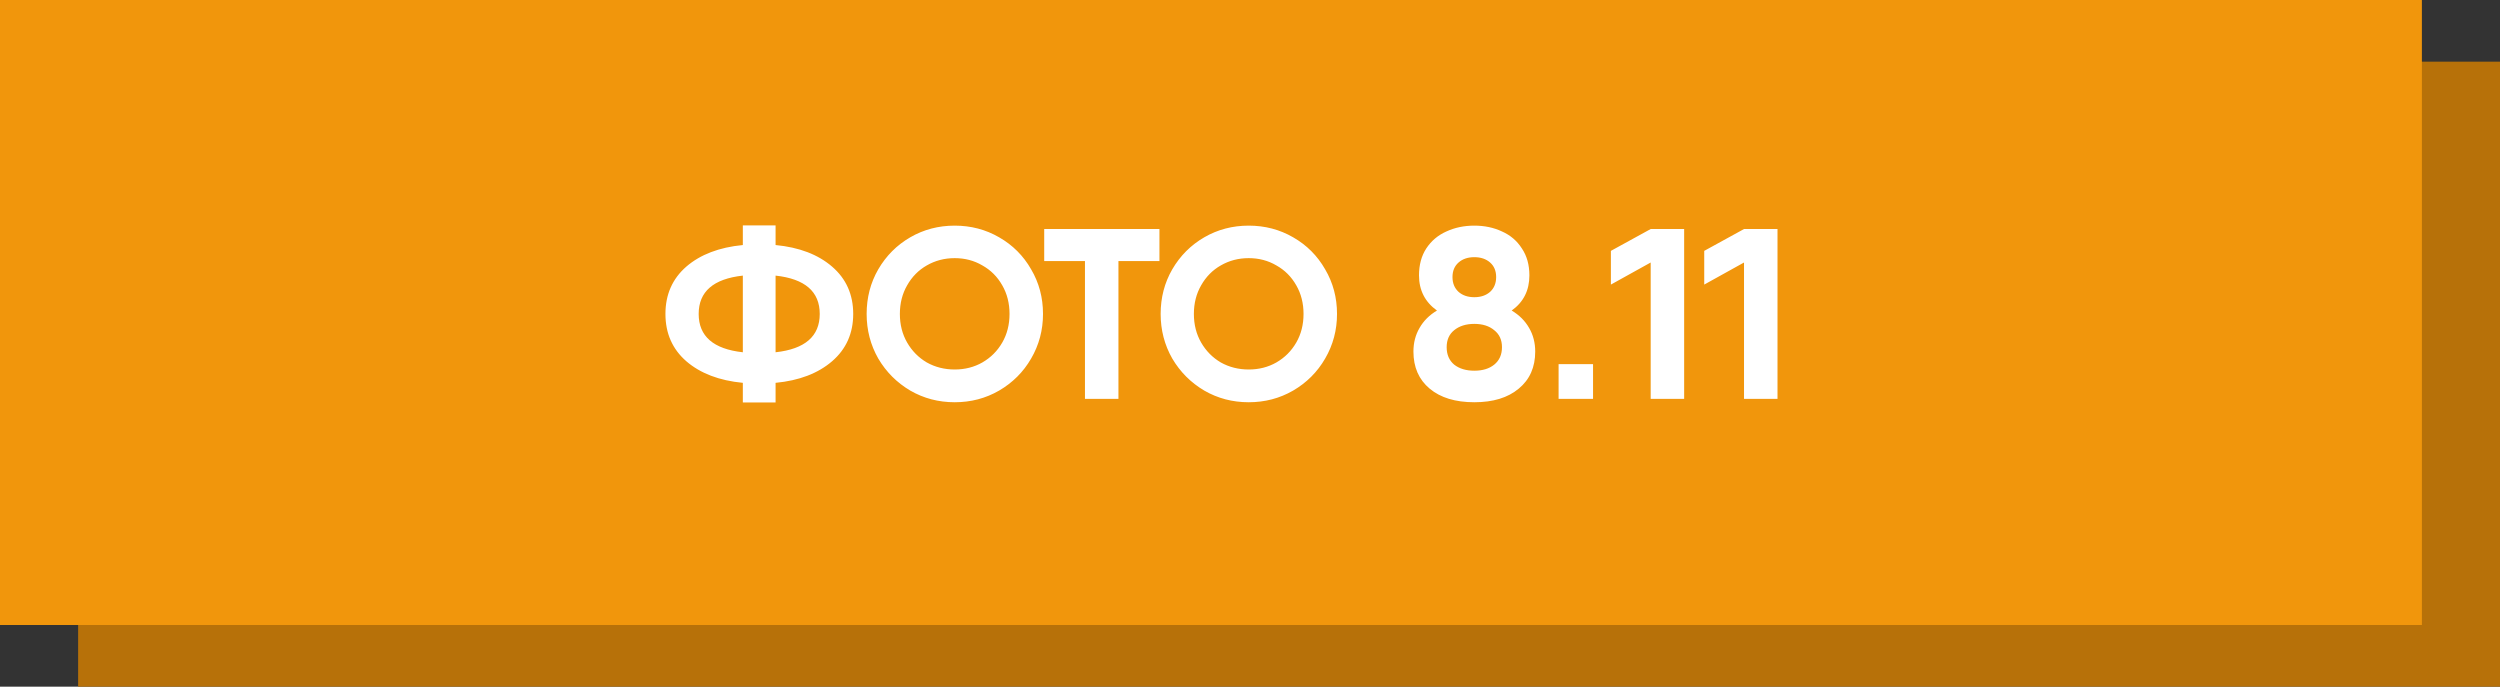
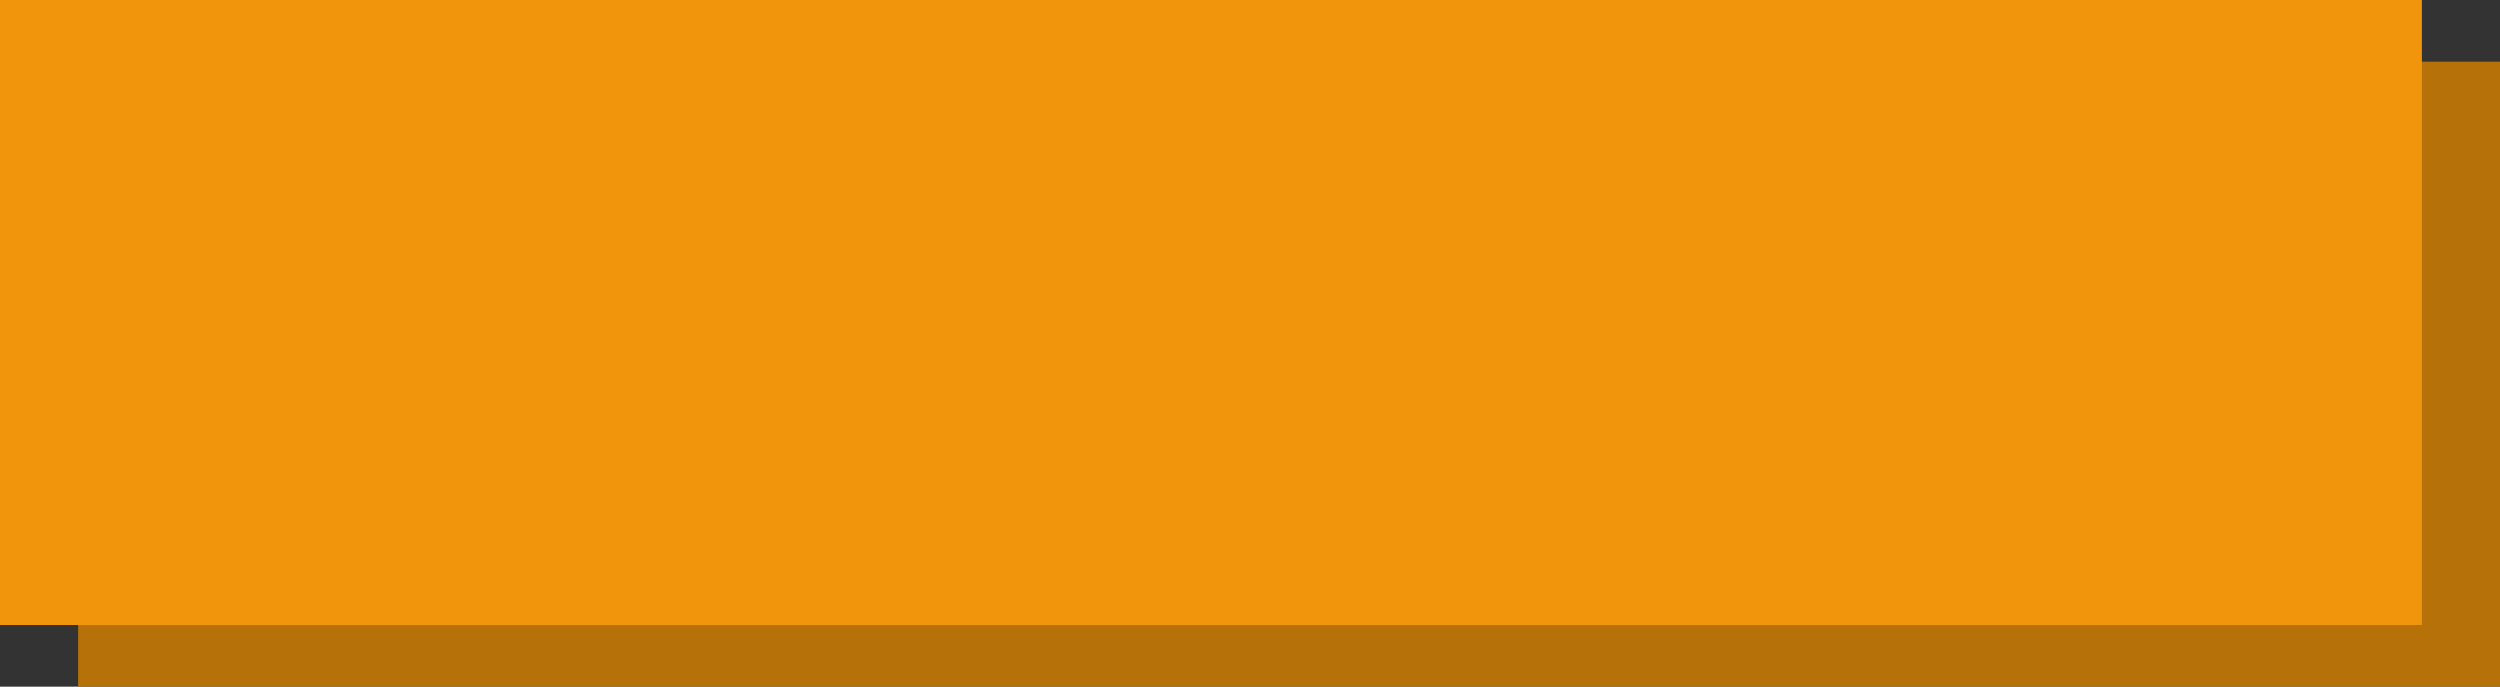
<svg xmlns="http://www.w3.org/2000/svg" width="608" height="167" viewBox="0 0 608 167" fill="none">
  <rect x="0" y="0" width="608" height="167" fill="#333333" stroke="none" />
  <rect x="19" y="15" width="589" height="152" fill="#B77109" />
  <rect width="589" height="152" fill="#F1960C" />
-   <path d="M207.501 76.35C207.501 81.07 205.79 84.905 202.368 87.855C198.946 90.805 194.364 92.555 188.621 93.106V97.885H180.656V93.106C174.913 92.555 170.331 90.805 166.909 87.855C163.526 84.905 161.835 81.07 161.835 76.35C161.835 71.63 163.526 67.795 166.909 64.845C170.331 61.895 174.913 60.145 180.656 59.594V54.815H188.621V59.594C194.364 60.145 198.946 61.895 202.368 64.845C205.79 67.795 207.501 71.63 207.501 76.35ZM169.918 76.35C169.918 81.778 173.497 84.885 180.656 85.672V67.028C173.497 67.815 169.918 70.922 169.918 76.35ZM188.621 85.672C195.78 84.885 199.359 81.778 199.359 76.35C199.359 70.922 195.78 67.815 188.621 67.028V85.672ZM232.183 97.826C228.25 97.826 224.651 96.882 221.386 94.994C218.121 93.067 215.525 90.471 213.598 87.206C211.71 83.902 210.766 80.283 210.766 76.35C210.766 72.377 211.71 68.759 213.598 65.494C215.525 62.19 218.121 59.594 221.386 57.706C224.651 55.818 228.25 54.874 232.183 54.874C236.116 54.874 239.715 55.818 242.98 57.706C246.284 59.594 248.88 62.19 250.768 65.494C252.695 68.759 253.659 72.377 253.659 76.35C253.659 80.283 252.695 83.902 250.768 87.206C248.88 90.471 246.284 93.067 242.98 94.994C239.715 96.882 236.116 97.826 232.183 97.826ZM232.183 89.861C234.661 89.861 236.903 89.291 238.909 88.15C240.954 86.97 242.567 85.357 243.747 83.312C244.927 81.267 245.517 78.946 245.517 76.35C245.517 73.754 244.927 71.433 243.747 69.388C242.567 67.303 240.954 65.691 238.909 64.55C236.903 63.37 234.661 62.78 232.183 62.78C229.705 62.78 227.443 63.37 225.398 64.55C223.392 65.691 221.799 67.303 220.619 69.388C219.439 71.433 218.849 73.754 218.849 76.35C218.849 78.946 219.439 81.267 220.619 83.312C221.799 85.357 223.392 86.97 225.398 88.15C227.443 89.291 229.705 89.861 232.183 89.861ZM281.976 63.488H272.005V97H263.863V63.488H253.951V55.7H272.005H281.976V63.488ZM303.686 97.826C299.752 97.826 296.153 96.882 292.889 94.994C289.624 93.067 287.028 90.471 285.101 87.206C283.213 83.902 282.269 80.283 282.269 76.35C282.269 72.377 283.213 68.759 285.101 65.494C287.028 62.19 289.624 59.594 292.889 57.706C296.153 55.818 299.752 54.874 303.686 54.874C307.619 54.874 311.218 55.818 314.483 57.706C317.787 59.594 320.383 62.19 322.271 65.494C324.198 68.759 325.162 72.377 325.162 76.35C325.162 80.283 324.198 83.902 322.271 87.206C320.383 90.471 317.787 93.067 314.483 94.994C311.218 96.882 307.619 97.826 303.686 97.826ZM303.686 89.861C306.164 89.861 308.406 89.291 310.412 88.15C312.457 86.97 314.07 85.357 315.25 83.312C316.43 81.267 317.02 78.946 317.02 76.35C317.02 73.754 316.43 71.433 315.25 69.388C314.07 67.303 312.457 65.691 310.412 64.55C308.406 63.37 306.164 62.78 303.686 62.78C301.208 62.78 298.946 63.37 296.901 64.55C294.895 65.691 293.302 67.303 292.122 69.388C290.942 71.433 290.352 73.754 290.352 76.35C290.352 78.946 290.942 81.267 292.122 83.312C293.302 85.357 294.895 86.97 296.901 88.15C298.946 89.291 301.208 89.861 303.686 89.861ZM367.641 75.524C369.49 76.625 370.906 78.041 371.889 79.772C372.873 81.463 373.364 83.371 373.364 85.495C373.364 89.31 372.027 92.319 369.352 94.522C366.717 96.725 363.118 97.826 358.555 97.826C353.953 97.826 350.335 96.725 347.699 94.522C345.064 92.319 343.746 89.31 343.746 85.495C343.746 83.371 344.238 81.463 345.221 79.772C346.205 78.041 347.621 76.625 349.469 75.524C346.559 73.439 345.103 70.588 345.103 66.969C345.103 64.412 345.693 62.229 346.873 60.42C348.093 58.571 349.725 57.195 351.77 56.29C353.816 55.346 356.077 54.874 358.555 54.874C361.033 54.874 363.275 55.346 365.281 56.29C367.327 57.195 368.939 58.571 370.119 60.42C371.339 62.229 371.948 64.412 371.948 66.969C371.948 70.627 370.513 73.479 367.641 75.524ZM358.555 62.544C356.982 62.544 355.704 62.977 354.72 63.842C353.737 64.707 353.245 65.887 353.245 67.382C353.245 68.877 353.737 70.076 354.72 70.981C355.704 71.846 356.982 72.279 358.555 72.279C360.129 72.279 361.407 71.846 362.39 70.981C363.374 70.076 363.865 68.877 363.865 67.382C363.865 65.887 363.374 64.707 362.39 63.842C361.407 62.977 360.129 62.544 358.555 62.544ZM358.555 90.156C360.561 90.156 362.174 89.664 363.393 88.681C364.652 87.658 365.281 86.242 365.281 84.433C365.281 82.663 364.652 81.286 363.393 80.303C362.174 79.28 360.561 78.769 358.555 78.769C356.549 78.769 354.917 79.28 353.658 80.303C352.439 81.286 351.829 82.663 351.829 84.433C351.829 86.242 352.439 87.658 353.658 88.681C354.917 89.664 356.549 90.156 358.555 90.156ZM379.05 88.563H387.428V97H379.05V88.563ZM409.587 55.7V97H401.445V63.842L391.769 69.211V61.01L401.445 55.7H409.587ZM432.288 55.7V97H424.146V63.842L414.47 69.211V61.01L424.146 55.7H432.288Z" fill="white" />
</svg>